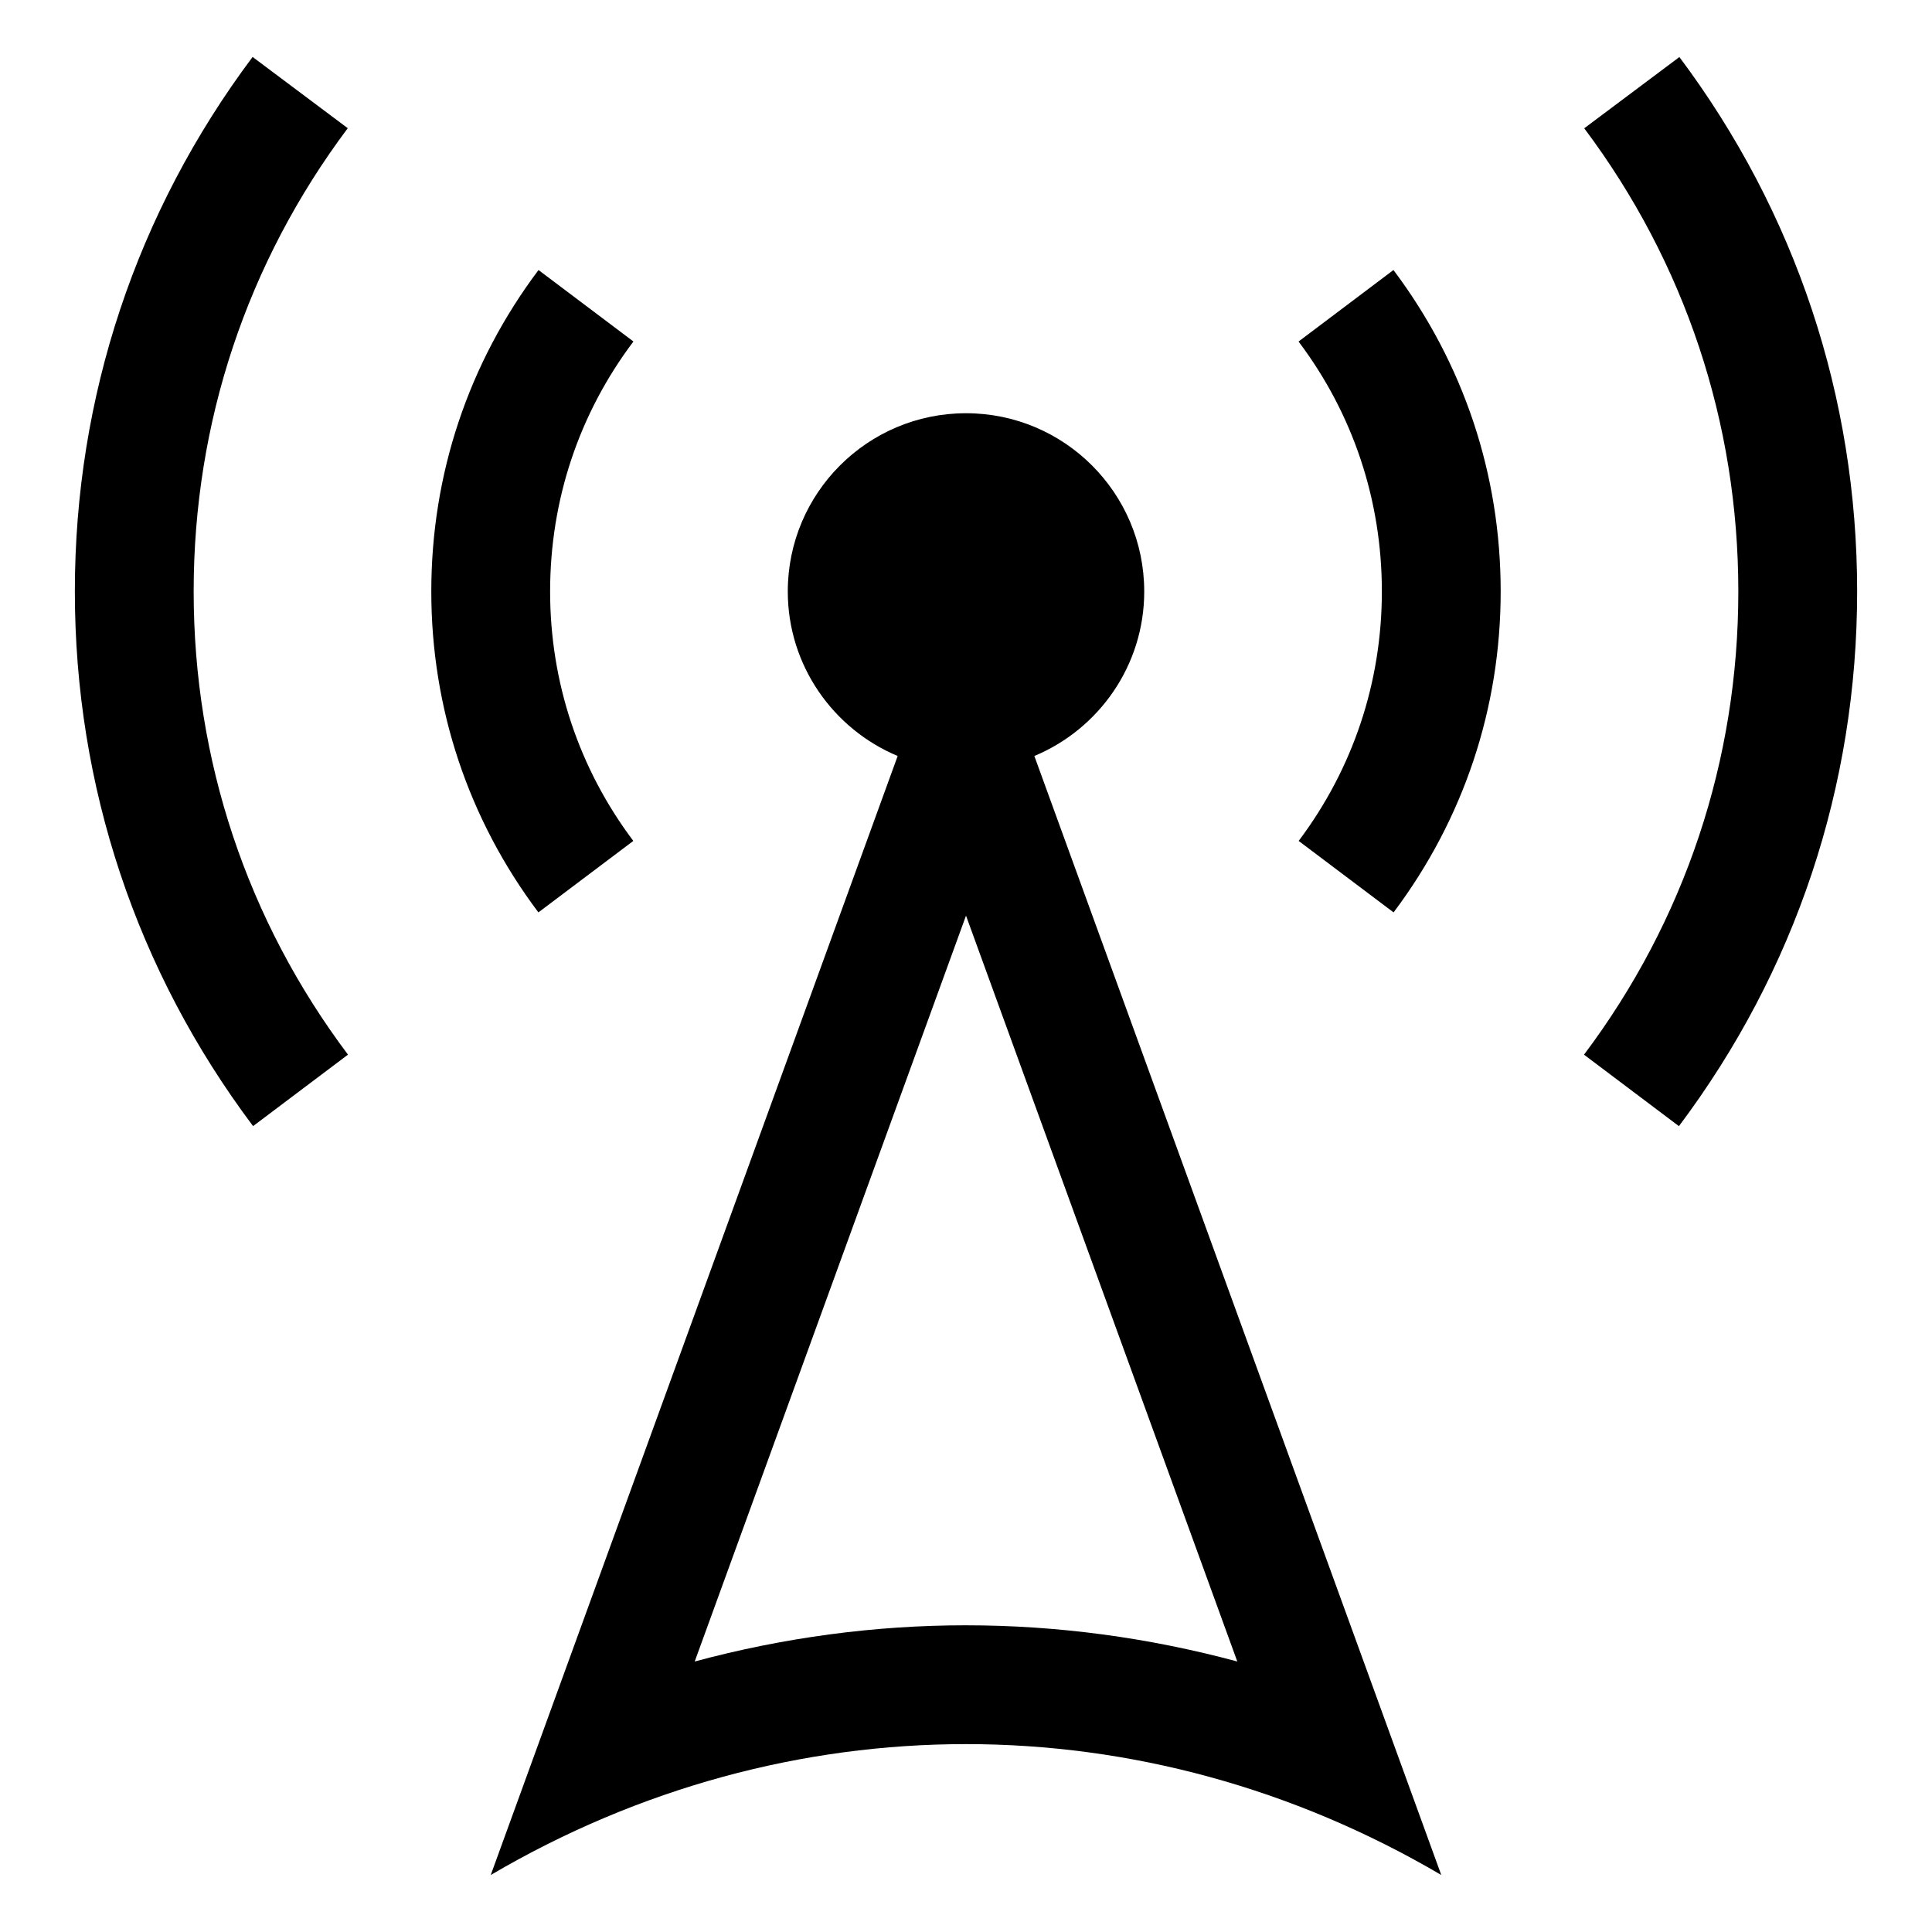
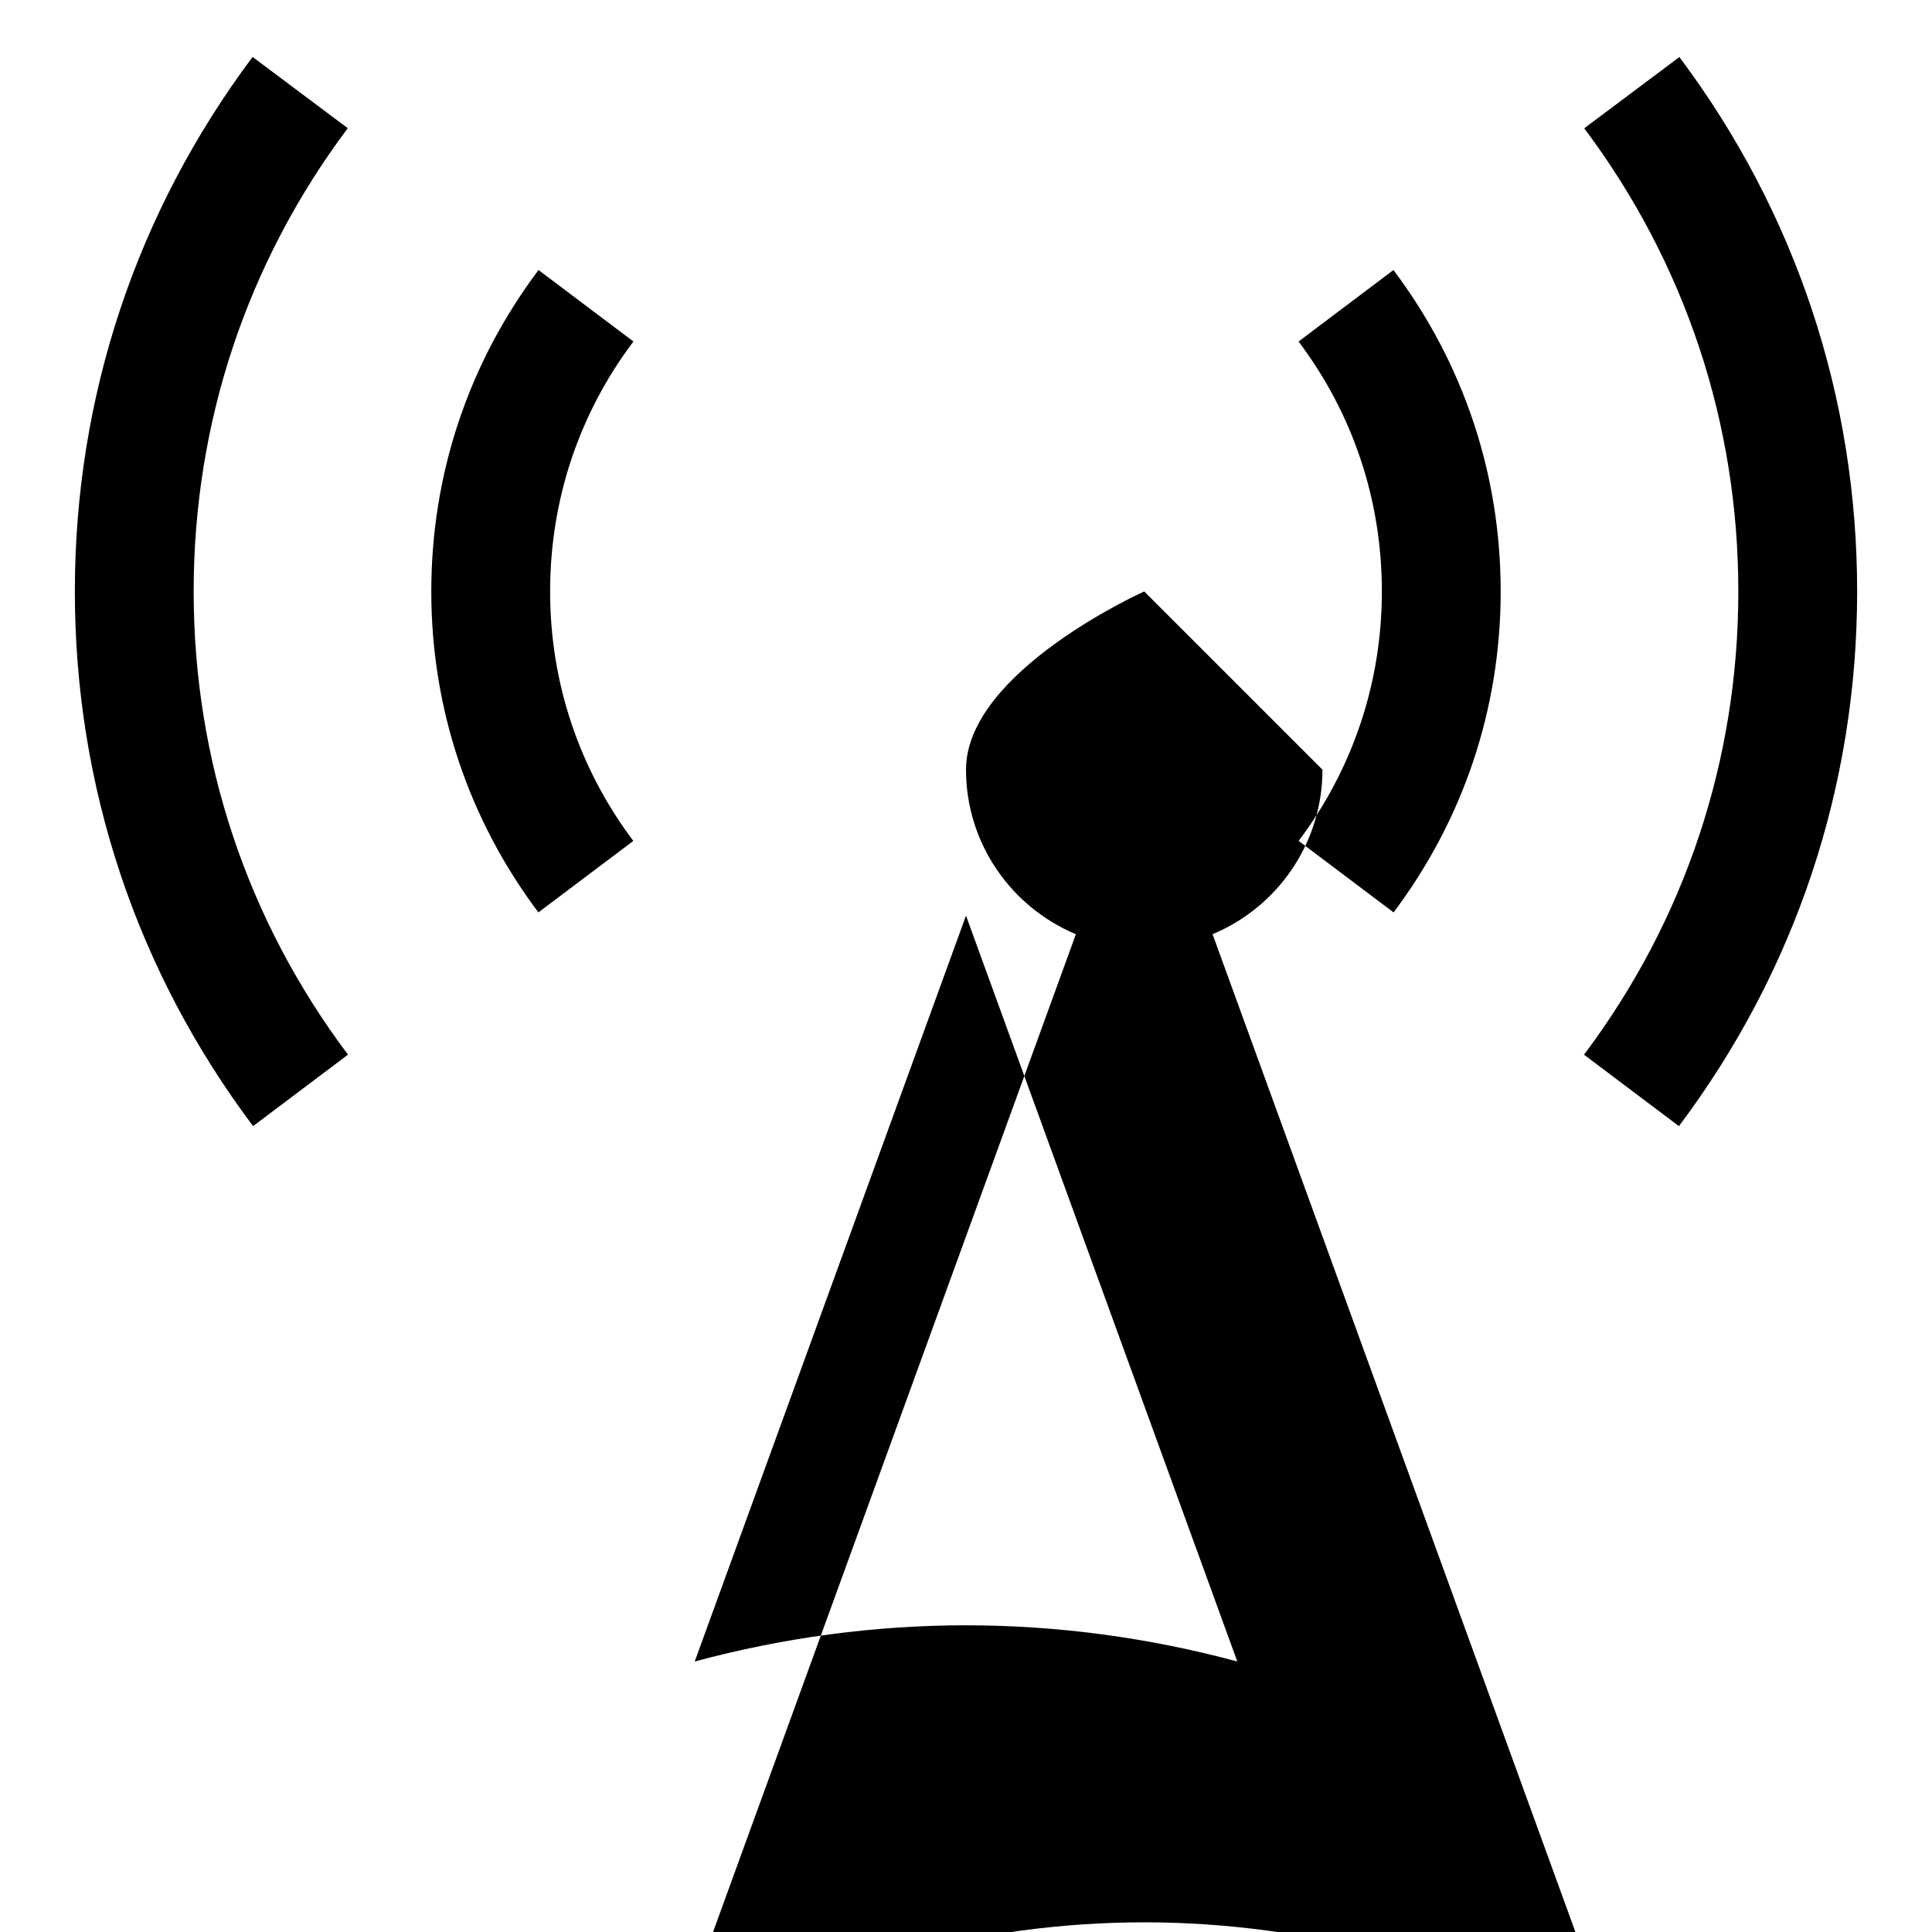
<svg xmlns="http://www.w3.org/2000/svg" fill="#000000" width="800px" height="800px" version="1.1" viewBox="144 144 512 512">
-   <path d="m447.23 300.74c0-26.074-21.156-47.23-47.23-47.23s-47.23 21.156-47.23 47.23c0 19.617 12.055 36.469 29.121 43.605l-107.84 296.55c39.359-23.125 82.656-34.688 125.95-34.688s86.594 11.562 125.95 34.688l-107.84-296.55c17.098-7.133 29.121-23.984 29.121-43.602zm-47.23 273.98c-24.23 0-48.402 3.262-71.895 9.594l71.895-197.66 71.895 197.66c-23.496-6.332-47.664-9.59-71.895-9.59zm113.28-359.16c18.574 24.723 28.414 54.121 28.414 85.18 0 30.934-9.809 60.332-28.383 85.055l-25.152-18.941c14.422-19.188 22.047-42.066 22.047-66.113 0-24.172-7.625-47.047-22.078-66.234zm122.88 85.18c0 51.598-16.328 100.55-47.23 141.7l-25.152-18.941c26.75-35.609 40.895-78.043 40.895-122.75 0-44.711-14.113-87.086-40.836-122.75l25.215-18.883c30.812 41.145 47.109 90.098 47.109 141.64zm-349.48 85.055c-18.574-24.723-28.383-54.121-28.383-85.055 0-31.059 9.84-60.457 28.414-85.18l25.152 18.941c-14.449 19.191-22.078 42.066-22.078 66.238 0 24.047 7.625 46.926 22.047 66.113zm-91.359-85.055c0 44.711 14.145 87.145 40.898 122.75l-25.152 18.941c-30.902-41.145-47.23-90.098-47.23-141.7-0.004-51.539 16.297-100.49 47.105-141.64l25.215 18.883c-26.719 35.668-40.836 78.043-40.836 122.75z" />
+   <path d="m447.23 300.74s-47.23 21.156-47.23 47.23c0 19.617 12.055 36.469 29.121 43.605l-107.84 296.55c39.359-23.125 82.656-34.688 125.95-34.688s86.594 11.562 125.95 34.688l-107.84-296.55c17.098-7.133 29.121-23.984 29.121-43.602zm-47.23 273.98c-24.23 0-48.402 3.262-71.895 9.594l71.895-197.66 71.895 197.66c-23.496-6.332-47.664-9.59-71.895-9.59zm113.28-359.16c18.574 24.723 28.414 54.121 28.414 85.18 0 30.934-9.809 60.332-28.383 85.055l-25.152-18.941c14.422-19.188 22.047-42.066 22.047-66.113 0-24.172-7.625-47.047-22.078-66.234zm122.88 85.18c0 51.598-16.328 100.55-47.23 141.7l-25.152-18.941c26.75-35.609 40.895-78.043 40.895-122.75 0-44.711-14.113-87.086-40.836-122.75l25.215-18.883c30.812 41.145 47.109 90.098 47.109 141.64zm-349.48 85.055c-18.574-24.723-28.383-54.121-28.383-85.055 0-31.059 9.84-60.457 28.414-85.18l25.152 18.941c-14.449 19.191-22.078 42.066-22.078 66.238 0 24.047 7.625 46.926 22.047 66.113zm-91.359-85.055c0 44.711 14.145 87.145 40.898 122.75l-25.152 18.941c-30.902-41.145-47.23-90.098-47.23-141.7-0.004-51.539 16.297-100.49 47.105-141.64l25.215 18.883c-26.719 35.668-40.836 78.043-40.836 122.75z" />
</svg>